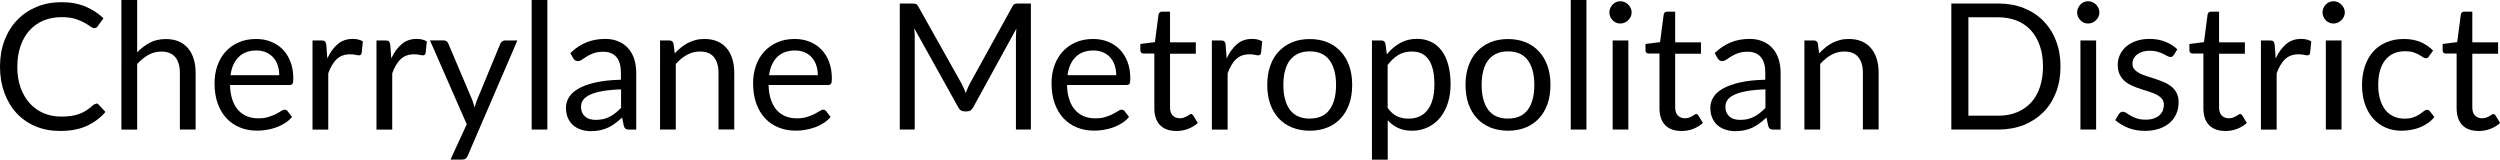
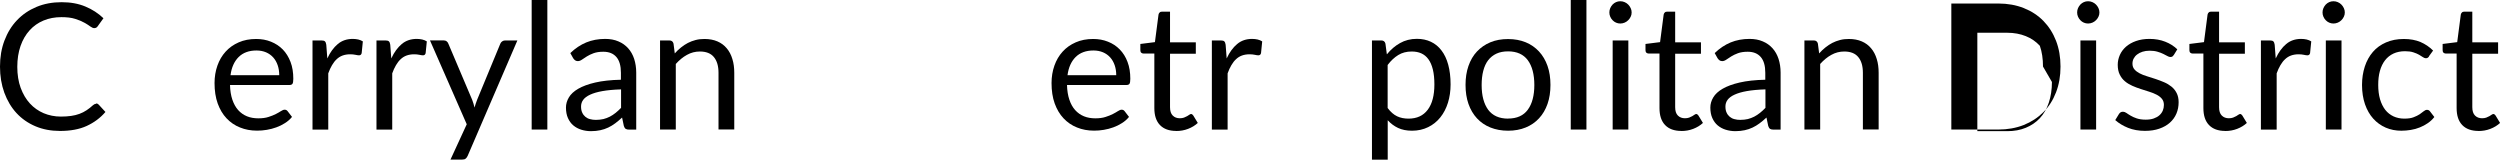
<svg xmlns="http://www.w3.org/2000/svg" id="Layer_2" viewBox="0 0 341.19 21.79">
  <g id="Layer_1-2" data-name="Layer_1">
    <g>
      <path d="M13.13,14.12c.13,0,.24.05.34.16l.92,1c-.7.82-1.56,1.45-2.56,1.91s-2.22.68-3.64.68c-1.23,0-2.35-.21-3.36-.64-1.01-.43-1.87-1.03-2.58-1.8s-1.26-1.7-1.66-2.78c-.39-1.08-.59-2.27-.59-3.56s.2-2.48.61-3.56c.41-1.08.98-2.01,1.72-2.78.74-.78,1.63-1.38,2.66-1.81,1.03-.43,2.17-.64,3.42-.64s2.3.2,3.24.59,1.76.92,2.47,1.6l-.77,1.07c-.05.08-.11.15-.19.2-.08.05-.18.08-.31.08-.14,0-.32-.08-.53-.23-.21-.16-.48-.33-.82-.52-.34-.19-.76-.37-1.26-.52-.5-.16-1.12-.23-1.86-.23-.89,0-1.7.15-2.44.46-.74.31-1.37.75-1.9,1.34-.53.58-.95,1.3-1.24,2.14s-.44,1.79-.44,2.84.15,2.03.46,2.87c.31.84.73,1.55,1.26,2.13.53.58,1.16,1.02,1.88,1.33.72.3,1.51.46,2.35.46.51,0,.97-.03,1.39-.09s.79-.15,1.14-.28c.35-.13.67-.29.97-.49.3-.2.6-.43.89-.7.14-.12.27-.18.41-.18Z" />
-       <path d="M18.73,7.14c.52-.55,1.1-.99,1.73-1.32s1.36-.49,2.18-.49c.66,0,1.25.11,1.76.33.51.22.93.53,1.27.94.34.4.6.89.77,1.46.18.57.26,1.2.26,1.88v7.74h-2.15v-7.74c0-.92-.21-1.63-.63-2.14-.42-.51-1.06-.76-1.91-.76-.63,0-1.22.15-1.77.46-.55.3-1.05.72-1.52,1.24v8.95h-2.15V0h2.15v7.14Z" />
      <path d="M39.84,15.97c-.26.32-.58.6-.95.83-.37.24-.76.43-1.18.58-.42.15-.85.27-1.3.34-.45.08-.89.11-1.33.11-.84,0-1.61-.14-2.32-.43-.71-.28-1.32-.7-1.84-1.25-.52-.55-.92-1.23-1.21-2.03-.29-.81-.43-1.74-.43-2.78,0-.85.13-1.64.39-2.38.26-.74.63-1.37,1.12-1.91.49-.54,1.08-.96,1.79-1.27.7-.31,1.5-.46,2.38-.46.73,0,1.4.12,2.02.37s1.16.6,1.61,1.06c.45.46.8,1.03,1.06,1.7.26.68.38,1.45.38,2.31,0,.34-.04.56-.11.67-.07.11-.21.17-.41.17h-8.12c.02.77.13,1.44.32,2s.45,1.04.79,1.42.74.66,1.2.85c.46.19.98.28,1.56.28.54,0,1-.06,1.39-.19.39-.12.72-.26,1-.4.28-.14.51-.28.7-.4.19-.12.35-.19.49-.19.18,0,.31.07.41.2l.6.78ZM38.11,10.27c0-.5-.07-.95-.21-1.36-.14-.41-.34-.77-.61-1.07s-.59-.53-.98-.7c-.38-.16-.82-.25-1.31-.25-1.02,0-1.83.3-2.43.89-.6.6-.97,1.42-1.11,2.48h6.65Z" />
      <path d="M44.68,7.96c.38-.83.86-1.48,1.42-1.95.56-.47,1.24-.7,2.05-.7.26,0,.5.03.74.08.24.06.45.14.63.26l-.16,1.6c-.05.2-.17.3-.36.3-.11,0-.28-.02-.49-.07-.22-.05-.46-.07-.73-.07-.38,0-.73.06-1.03.17-.3.11-.57.28-.8.5-.24.22-.45.49-.64.82-.19.32-.36.69-.51,1.11v7.68h-2.15V5.52h1.22c.23,0,.39.04.48.13.09.09.15.24.18.46l.14,1.85Z" />
      <path d="M53.41,7.96c.38-.83.86-1.48,1.42-1.95.56-.47,1.24-.7,2.05-.7.26,0,.5.03.74.08.24.06.45.14.63.26l-.16,1.6c-.05.2-.17.3-.36.3-.11,0-.28-.02-.49-.07-.22-.05-.46-.07-.73-.07-.38,0-.73.06-1.03.17-.3.11-.57.28-.8.5-.24.22-.45.49-.64.82-.19.32-.36.69-.51,1.11v7.68h-2.15V5.52h1.22c.23,0,.39.04.48.13.09.09.15.24.18.46l.14,1.85Z" />
      <path d="M70.61,5.52l-6.78,15.74c-.07.16-.16.29-.27.38-.11.1-.27.14-.5.14h-1.58l2.22-4.82-5.02-11.45h1.85c.18,0,.33.05.44.14.11.09.18.19.22.31l3.25,7.66c.13.34.24.69.32,1.06.11-.38.23-.73.36-1.07l3.16-7.64c.05-.13.13-.23.25-.32.12-.08.25-.13.39-.13h1.69Z" />
      <path d="M74.7,0v17.68h-2.14V0h2.14Z" />
      <path d="M77.84,7.24c.67-.65,1.4-1.13,2.17-1.45.78-.32,1.64-.48,2.58-.48.68,0,1.28.11,1.81.34.53.22.97.54,1.33.94.36.4.63.88.82,1.45.18.57.28,1.19.28,1.87v7.78h-.95c-.21,0-.37-.03-.48-.1-.11-.07-.2-.2-.26-.4l-.24-1.15c-.32.3-.63.56-.94.79s-.62.42-.96.58c-.34.16-.69.28-1.07.36s-.8.13-1.27.13-.92-.07-1.33-.2c-.42-.13-.78-.33-1.09-.59-.31-.26-.55-.6-.73-1-.18-.4-.27-.88-.27-1.43,0-.48.13-.94.4-1.39.26-.44.69-.84,1.28-1.18.59-.34,1.36-.63,2.32-.85.95-.22,2.12-.35,3.5-.38v-.95c0-.94-.2-1.66-.61-2.14s-1-.73-1.79-.73c-.53,0-.97.07-1.33.2-.36.13-.66.28-.92.44s-.48.31-.67.44c-.19.13-.37.2-.56.2-.14,0-.27-.04-.37-.11-.1-.08-.19-.17-.26-.28l-.38-.68ZM84.74,12.2c-.98.03-1.82.11-2.51.23-.69.12-1.26.29-1.69.49-.44.2-.75.44-.95.71s-.29.58-.29.91.05.6.16.83c.1.23.25.42.43.57s.39.26.64.32c.24.07.51.1.79.1.38,0,.72-.04,1.03-.11.31-.08.61-.19.88-.33s.54-.32.79-.52c.25-.2.5-.43.74-.68v-2.52Z" />
      <path d="M92.1,7.28c.26-.3.54-.56.84-.8.3-.24.61-.45.94-.62s.68-.3,1.06-.4.77-.14,1.21-.14c.66,0,1.25.11,1.76.33.51.22.93.53,1.27.94.34.4.6.89.77,1.46.18.57.26,1.2.26,1.88v7.74h-2.15v-7.74c0-.92-.21-1.63-.63-2.14-.42-.51-1.06-.76-1.91-.76-.63,0-1.22.15-1.77.46-.55.3-1.05.72-1.52,1.24v8.95h-2.15V5.52h1.28c.3,0,.49.15.56.44l.17,1.32Z" />
-       <path d="M113.34,15.97c-.26.32-.58.6-.95.83-.37.24-.76.43-1.18.58-.42.15-.85.27-1.3.34-.45.08-.89.11-1.33.11-.84,0-1.61-.14-2.32-.43-.71-.28-1.32-.7-1.84-1.25-.52-.55-.92-1.23-1.21-2.03s-.43-1.74-.43-2.78c0-.85.13-1.64.39-2.38.26-.74.63-1.37,1.12-1.91.49-.54,1.08-.96,1.79-1.27.7-.31,1.5-.46,2.38-.46.73,0,1.4.12,2.02.37.62.24,1.16.6,1.61,1.06s.81,1.03,1.06,1.7c.26.68.38,1.45.38,2.31,0,.34-.04.56-.11.67-.07.11-.21.17-.41.17h-8.12c.02.77.13,1.44.32,2,.19.57.45,1.04.79,1.42s.74.66,1.2.85.98.28,1.56.28c.54,0,1-.06,1.39-.19.39-.12.72-.26,1-.4.28-.14.51-.28.7-.4.19-.12.35-.19.49-.19.18,0,.31.07.41.2l.6.78ZM111.61,10.27c0-.5-.07-.95-.21-1.36-.14-.41-.34-.77-.61-1.07-.27-.3-.59-.53-.98-.7-.38-.16-.82-.25-1.31-.25-1.02,0-1.83.3-2.43.89-.6.6-.97,1.42-1.11,2.48h6.65Z" />
-       <path d="M140.69.48v17.2h-2.04V5.04c0-.17,0-.35.02-.54.01-.19.03-.39.04-.59l-5.9,10.75c-.18.36-.46.54-.84.54h-.34c-.38,0-.66-.18-.84-.54l-6.02-10.8c.05.42.07.82.07,1.18v12.64h-2.04V.48h1.72c.21,0,.37.02.48.06.11.04.22.15.32.34l5.94,10.58c.1.19.19.39.28.6.09.21.18.42.26.64.08-.22.16-.43.25-.64s.18-.41.29-.61l5.83-10.57c.1-.18.2-.3.32-.34.12-.04.28-.06.49-.06h1.72Z" />
      <path d="M154.07,15.97c-.26.32-.58.6-.95.83-.37.24-.76.43-1.18.58-.42.15-.85.27-1.3.34-.45.08-.89.11-1.33.11-.84,0-1.61-.14-2.32-.43-.71-.28-1.32-.7-1.84-1.25-.52-.55-.92-1.23-1.21-2.03s-.43-1.74-.43-2.78c0-.85.13-1.64.39-2.38.26-.74.63-1.37,1.12-1.91.49-.54,1.08-.96,1.79-1.27.7-.31,1.5-.46,2.38-.46.73,0,1.4.12,2.02.37.62.24,1.16.6,1.61,1.06s.81,1.03,1.06,1.7c.26.68.38,1.45.38,2.31,0,.34-.04.56-.11.67-.07.11-.21.17-.41.17h-8.12c.02.77.13,1.44.32,2,.19.57.45,1.04.79,1.42s.74.66,1.2.85.98.28,1.56.28c.54,0,1-.06,1.39-.19.39-.12.72-.26,1-.4.28-.14.51-.28.7-.4.19-.12.35-.19.49-.19.18,0,.31.07.41.2l.6.78ZM152.34,10.27c0-.5-.07-.95-.21-1.36-.14-.41-.34-.77-.61-1.07-.27-.3-.59-.53-.98-.7-.38-.16-.82-.25-1.31-.25-1.02,0-1.83.3-2.43.89-.6.6-.97,1.42-1.11,2.48h6.65Z" />
      <path d="M160.52,17.87c-.96,0-1.7-.27-2.21-.8-.52-.54-.77-1.31-.77-2.32v-7.44h-1.46c-.13,0-.24-.04-.32-.11-.09-.08-.13-.19-.13-.35v-.85l1.99-.25.49-3.76c.02-.12.08-.22.16-.29.08-.08.19-.11.33-.11h1.08v4.19h3.52v1.55h-3.52v7.3c0,.51.12.89.37,1.14.25.25.57.37.96.37.22,0,.42-.03.58-.09.16-.06.31-.13.43-.2.12-.07.22-.14.31-.2s.16-.09.22-.09c.11,0,.21.07.3.2l.62,1.02c-.37.34-.81.61-1.33.81-.52.2-1.06.29-1.61.29Z" />
      <path d="M167.42,7.96c.38-.83.86-1.48,1.42-1.95.56-.47,1.24-.7,2.05-.7.26,0,.5.03.74.08.24.06.45.14.63.26l-.16,1.6c-.05.2-.17.3-.36.3-.11,0-.28-.02-.49-.07-.22-.05-.46-.07-.73-.07-.38,0-.73.06-1.03.17-.3.11-.57.28-.8.5-.24.22-.45.49-.64.82-.19.32-.36.69-.51,1.11v7.68h-2.15V5.52h1.22c.23,0,.39.04.48.13.09.09.15.24.18.46l.14,1.85Z" />
-       <path d="M178.76,5.33c.89,0,1.69.15,2.4.44s1.32.72,1.82,1.26.89,1.2,1.16,1.97c.27.77.4,1.63.4,2.59s-.13,1.82-.4,2.59c-.27.77-.65,1.42-1.16,1.97s-1.11.96-1.82,1.25-1.51.44-2.4.44-1.7-.15-2.42-.44c-.72-.29-1.33-.71-1.83-1.25s-.89-1.2-1.16-1.97c-.27-.77-.4-1.63-.4-2.59s.13-1.81.4-2.59c.27-.77.65-1.43,1.16-1.97s1.11-.96,1.83-1.26c.72-.3,1.52-.44,2.42-.44ZM178.76,16.18c1.2,0,2.1-.4,2.69-1.21.59-.8.89-1.93.89-3.37s-.3-2.58-.89-3.38-1.49-1.21-2.69-1.21c-.61,0-1.14.1-1.59.31-.45.21-.83.51-1.13.9-.3.39-.52.87-.67,1.45-.15.57-.22,1.22-.22,1.94,0,1.44.3,2.56.89,3.37.6.8,1.5,1.21,2.72,1.21Z" />
      <path d="M189.29,7.4c.51-.63,1.1-1.14,1.78-1.52.67-.38,1.44-.58,2.3-.58.7,0,1.34.13,1.91.4.57.27,1.05.66,1.45,1.19.4.52.71,1.17.92,1.95s.32,1.67.32,2.68c0,.9-.12,1.73-.36,2.5-.24.77-.59,1.44-1.04,2-.45.56-1,1.01-1.66,1.33-.65.32-1.39.49-2.2.49-.74,0-1.38-.13-1.91-.38s-1-.6-1.41-1.05v5.38h-2.15V5.52h1.28c.3,0,.49.15.56.44l.19,1.44ZM189.39,14.75c.39.53.82.9,1.28,1.12s.98.32,1.56.32c1.14,0,2.01-.4,2.62-1.21.61-.81.91-1.96.91-3.46,0-.79-.07-1.47-.21-2.04-.14-.57-.34-1.03-.61-1.4-.26-.36-.59-.63-.97-.8s-.82-.25-1.31-.25c-.7,0-1.31.16-1.83.48-.52.32-1.01.77-1.45,1.36v5.88Z" />
      <path d="M205.82,5.33c.89,0,1.69.15,2.4.44s1.32.72,1.82,1.26.89,1.2,1.16,1.97c.27.77.4,1.63.4,2.59s-.13,1.82-.4,2.59c-.27.77-.65,1.42-1.16,1.97s-1.11.96-1.82,1.25-1.51.44-2.4.44-1.7-.15-2.42-.44c-.72-.29-1.33-.71-1.83-1.25s-.89-1.2-1.16-1.97c-.27-.77-.4-1.63-.4-2.59s.13-1.81.4-2.59c.27-.77.65-1.43,1.16-1.97s1.11-.96,1.83-1.26c.72-.3,1.52-.44,2.42-.44ZM205.82,16.18c1.2,0,2.1-.4,2.69-1.21.59-.8.89-1.93.89-3.37s-.3-2.58-.89-3.38-1.49-1.21-2.69-1.21c-.61,0-1.14.1-1.59.31-.45.21-.83.51-1.13.9-.3.39-.52.87-.67,1.45-.15.57-.22,1.22-.22,1.94,0,1.44.3,2.56.89,3.37.6.8,1.5,1.21,2.72,1.21Z" />
      <path d="M216.51,0v17.68h-2.14V0h2.14Z" />
      <path d="M222.68,1.7c0,.21-.04.4-.13.58-.08.18-.2.34-.34.48-.14.14-.3.25-.49.33-.19.08-.39.12-.59.12s-.4-.04-.58-.12c-.18-.08-.34-.19-.47-.33-.14-.14-.24-.3-.32-.48-.08-.18-.12-.37-.12-.58s.04-.41.12-.59.19-.35.32-.49c.14-.14.29-.25.47-.33.18-.08.37-.12.58-.12s.41.04.59.12c.19.08.35.19.49.33.14.14.25.3.34.49s.13.39.13.59ZM222.23,5.52v12.16h-2.14V5.52h2.14Z" />
      <path d="M229.46,17.87c-.96,0-1.7-.27-2.21-.8-.52-.54-.77-1.31-.77-2.32v-7.44h-1.46c-.13,0-.24-.04-.32-.11-.09-.08-.13-.19-.13-.35v-.85l1.99-.25.49-3.76c.02-.12.08-.22.16-.29.08-.08.19-.11.33-.11h1.08v4.19h3.52v1.55h-3.52v7.3c0,.51.12.89.37,1.14.25.25.57.37.96.37.22,0,.42-.03.58-.09.16-.06.31-.13.43-.2.12-.07.22-.14.31-.2s.16-.09.22-.09c.11,0,.21.07.3.2l.62,1.02c-.37.34-.81.61-1.33.81-.52.2-1.06.29-1.61.29Z" />
      <path d="M234.02,7.24c.67-.65,1.4-1.13,2.17-1.45.78-.32,1.64-.48,2.58-.48.68,0,1.28.11,1.81.34.53.22.97.54,1.33.94.36.4.63.88.82,1.45.18.57.28,1.19.28,1.87v7.78h-.95c-.21,0-.37-.03-.48-.1-.11-.07-.2-.2-.26-.4l-.24-1.15c-.32.3-.63.56-.94.79s-.62.42-.96.58c-.34.16-.69.28-1.07.36s-.8.13-1.27.13-.92-.07-1.33-.2c-.42-.13-.78-.33-1.09-.59-.31-.26-.55-.6-.73-1-.18-.4-.27-.88-.27-1.43,0-.48.13-.94.4-1.39.26-.44.69-.84,1.28-1.18.59-.34,1.36-.63,2.32-.85.95-.22,2.12-.35,3.5-.38v-.95c0-.94-.2-1.66-.61-2.14s-1-.73-1.79-.73c-.53,0-.97.07-1.33.2-.36.13-.66.28-.92.44s-.48.31-.67.44c-.19.13-.37.2-.56.2-.14,0-.27-.04-.37-.11-.1-.08-.19-.17-.26-.28l-.38-.68ZM240.92,12.2c-.98.03-1.82.11-2.51.23-.69.12-1.26.29-1.69.49-.44.2-.75.44-.95.71s-.29.58-.29.91.05.6.16.83c.1.23.25.42.43.57s.39.26.64.32c.24.07.51.1.79.1.38,0,.72-.04,1.03-.11.31-.08.61-.19.88-.33s.54-.32.79-.52c.25-.2.5-.43.74-.68v-2.52Z" />
      <path d="M248.28,7.28c.26-.3.54-.56.84-.8.3-.24.61-.45.94-.62s.68-.3,1.06-.4.77-.14,1.21-.14c.66,0,1.25.11,1.76.33.51.22.93.53,1.27.94.34.4.6.89.77,1.46.18.57.26,1.2.26,1.88v7.74h-2.15v-7.74c0-.92-.21-1.63-.63-2.14-.42-.51-1.06-.76-1.91-.76-.63,0-1.22.15-1.77.46-.55.3-1.05.72-1.52,1.24v8.95h-2.15V5.52h1.28c.3,0,.49.15.56.44l.17,1.32Z" />
-       <path d="M281.21,9.08c0,1.29-.2,2.46-.61,3.52-.41,1.06-.98,1.96-1.73,2.71s-1.64,1.33-2.68,1.75c-1.04.41-2.2.62-3.46.62h-6.42V.48h6.42c1.26,0,2.42.21,3.46.62,1.04.41,1.94,1,2.68,1.75.74.76,1.32,1.66,1.73,2.72s.61,2.23.61,3.52ZM278.82,9.08c0-1.06-.14-2-.43-2.83s-.7-1.54-1.22-2.11c-.53-.58-1.17-1.02-1.92-1.32s-1.59-.46-2.52-.46h-4.09v13.43h4.09c.93,0,1.77-.15,2.52-.46s1.39-.74,1.92-1.31c.53-.57.94-1.27,1.22-2.11s.43-1.78.43-2.83Z" />
+       <path d="M281.21,9.08c0,1.29-.2,2.46-.61,3.52-.41,1.06-.98,1.96-1.73,2.71s-1.64,1.33-2.68,1.75c-1.04.41-2.2.62-3.46.62h-6.42V.48h6.42c1.26,0,2.42.21,3.46.62,1.04.41,1.94,1,2.68,1.75.74.76,1.32,1.66,1.73,2.72s.61,2.23.61,3.52ZM278.82,9.08c0-1.06-.14-2-.43-2.83c-.53-.58-1.17-1.02-1.92-1.32s-1.59-.46-2.52-.46h-4.09v13.43h4.09c.93,0,1.77-.15,2.52-.46s1.39-.74,1.92-1.31c.53-.57.94-1.27,1.22-2.11s.43-1.78.43-2.83Z" />
      <path d="M286.52,1.7c0,.21-.04.4-.13.58-.08.18-.2.34-.34.48-.14.14-.3.25-.49.33-.19.08-.39.12-.59.12s-.4-.04-.58-.12c-.18-.08-.34-.19-.47-.33-.14-.14-.24-.3-.32-.48-.08-.18-.12-.37-.12-.58s.04-.41.12-.59.19-.35.32-.49c.14-.14.29-.25.47-.33.18-.08.37-.12.58-.12s.41.04.59.12c.19.08.35.19.49.33.14.14.25.3.34.49s.13.39.13.59ZM286.07,5.52v12.16h-2.14V5.52h2.14Z" />
      <path d="M296.65,7.52c-.1.18-.24.26-.44.26-.12,0-.26-.04-.41-.13-.15-.09-.34-.19-.56-.29-.22-.11-.48-.21-.79-.3-.3-.09-.66-.14-1.08-.14-.36,0-.68.05-.97.14-.29.09-.53.22-.74.38s-.36.35-.47.56c-.11.21-.16.44-.16.69,0,.31.09.57.27.78.18.21.42.39.71.54s.63.29,1.01.4c.38.12.76.24,1.16.37.4.13.78.28,1.16.44.38.16.71.36,1.01.6.3.24.53.53.71.88.18.35.27.77.27,1.25,0,.56-.1,1.08-.3,1.55-.2.48-.5.89-.89,1.24-.39.35-.87.62-1.44.82-.57.2-1.22.3-1.97.3-.85,0-1.62-.14-2.3-.41-.69-.28-1.27-.63-1.75-1.06l.5-.82c.06-.1.14-.18.23-.24.09-.06.2-.08.34-.08.14,0,.3.06.46.17.16.11.35.24.58.37.23.14.51.26.83.37.33.11.74.17,1.22.17.42,0,.78-.05,1.09-.16.31-.11.57-.25.78-.44s.36-.4.46-.64c.1-.24.15-.5.15-.77,0-.34-.09-.61-.27-.83-.18-.22-.42-.41-.71-.56-.3-.16-.63-.29-1.01-.41-.38-.12-.77-.24-1.16-.37-.4-.13-.78-.27-1.16-.44s-.72-.37-1.01-.62c-.3-.25-.53-.55-.71-.92-.18-.36-.27-.81-.27-1.33,0-.46.1-.91.29-1.34.19-.43.47-.8.84-1.13.37-.32.82-.58,1.36-.77.54-.19,1.15-.29,1.84-.29.8,0,1.52.13,2.15.38.64.25,1.19.6,1.65,1.04l-.48.78Z" />
      <path d="M303.69,17.87c-.96,0-1.7-.27-2.21-.8-.52-.54-.77-1.31-.77-2.32v-7.44h-1.46c-.13,0-.24-.04-.32-.11-.09-.08-.13-.19-.13-.35v-.85l1.99-.25.49-3.76c.02-.12.08-.22.16-.29.08-.08.19-.11.33-.11h1.08v4.19h3.52v1.55h-3.52v7.3c0,.51.12.89.37,1.14.25.25.57.37.96.37.22,0,.42-.03.58-.09.16-.06.31-.13.43-.2.12-.07.22-.14.31-.2s.16-.09.22-.09c.11,0,.21.07.3.2l.62,1.02c-.37.34-.81.61-1.33.81-.52.2-1.06.29-1.61.29Z" />
      <path d="M310.59,7.96c.38-.83.86-1.48,1.42-1.95.56-.47,1.24-.7,2.05-.7.26,0,.5.03.74.08.24.06.45.14.63.26l-.16,1.6c-.05.2-.17.3-.36.3-.11,0-.28-.02-.49-.07-.22-.05-.46-.07-.73-.07-.38,0-.73.06-1.03.17-.3.11-.57.28-.8.5-.24.22-.45.49-.64.82-.19.32-.36.69-.51,1.11v7.68h-2.15V5.52h1.22c.23,0,.39.04.48.13.09.09.15.24.18.46l.14,1.85Z" />
      <path d="M320.01,1.7c0,.21-.04.4-.13.58-.08.18-.2.34-.34.48-.14.14-.3.25-.49.33-.19.08-.39.12-.59.12s-.4-.04-.58-.12c-.18-.08-.34-.19-.47-.33-.14-.14-.24-.3-.32-.48-.08-.18-.12-.37-.12-.58s.04-.41.12-.59.19-.35.32-.49c.14-.14.29-.25.47-.33.18-.08.37-.12.58-.12s.41.04.59.12c.19.08.35.19.49.33.14.14.25.3.34.49s.13.39.13.59ZM319.56,5.52v12.16h-2.14V5.52h2.14Z" />
      <path d="M331.52,7.68c-.06.09-.13.16-.19.2s-.15.07-.26.07c-.12,0-.25-.05-.4-.15-.14-.1-.32-.21-.53-.33-.21-.12-.47-.23-.78-.33-.31-.1-.69-.15-1.13-.15-.6,0-1.13.11-1.58.32s-.84.52-1.15.92c-.31.4-.54.88-.7,1.45-.16.57-.23,1.2-.23,1.91s.08,1.39.25,1.96c.17.57.41,1.05.71,1.44.31.39.68.68,1.12.89.44.2.93.31,1.47.31s.95-.06,1.28-.19.61-.26.83-.41c.22-.15.4-.29.55-.41.15-.12.29-.19.44-.19.18,0,.31.07.41.2l.6.78c-.26.33-.56.61-.9.84s-.7.43-1.09.58c-.39.16-.79.27-1.22.34-.42.07-.86.11-1.3.11-.76,0-1.47-.14-2.12-.42-.65-.28-1.22-.69-1.7-1.22-.48-.53-.86-1.19-1.13-1.96-.27-.78-.41-1.66-.41-2.65,0-.9.13-1.74.38-2.51.25-.77.62-1.43,1.1-1.99.48-.56,1.08-.99,1.79-1.3s1.52-.47,2.44-.47c.86,0,1.61.14,2.26.41.65.28,1.23.67,1.73,1.17l-.56.77Z" />
      <path d="M338.25,17.87c-.96,0-1.7-.27-2.21-.8-.52-.54-.77-1.31-.77-2.32v-7.44h-1.46c-.13,0-.24-.04-.32-.11-.09-.08-.13-.19-.13-.35v-.85l1.99-.25.49-3.76c.02-.12.08-.22.16-.29.08-.08.19-.11.33-.11h1.08v4.19h3.52v1.55h-3.52v7.3c0,.51.12.89.37,1.14.25.25.57.37.96.37.22,0,.42-.03.58-.09.16-.06.31-.13.43-.2.12-.07.22-.14.31-.2s.16-.09.22-.09c.11,0,.21.07.3.2l.62,1.02c-.37.34-.81.61-1.33.81-.52.2-1.06.29-1.61.29Z" />
    </g>
  </g>
</svg>